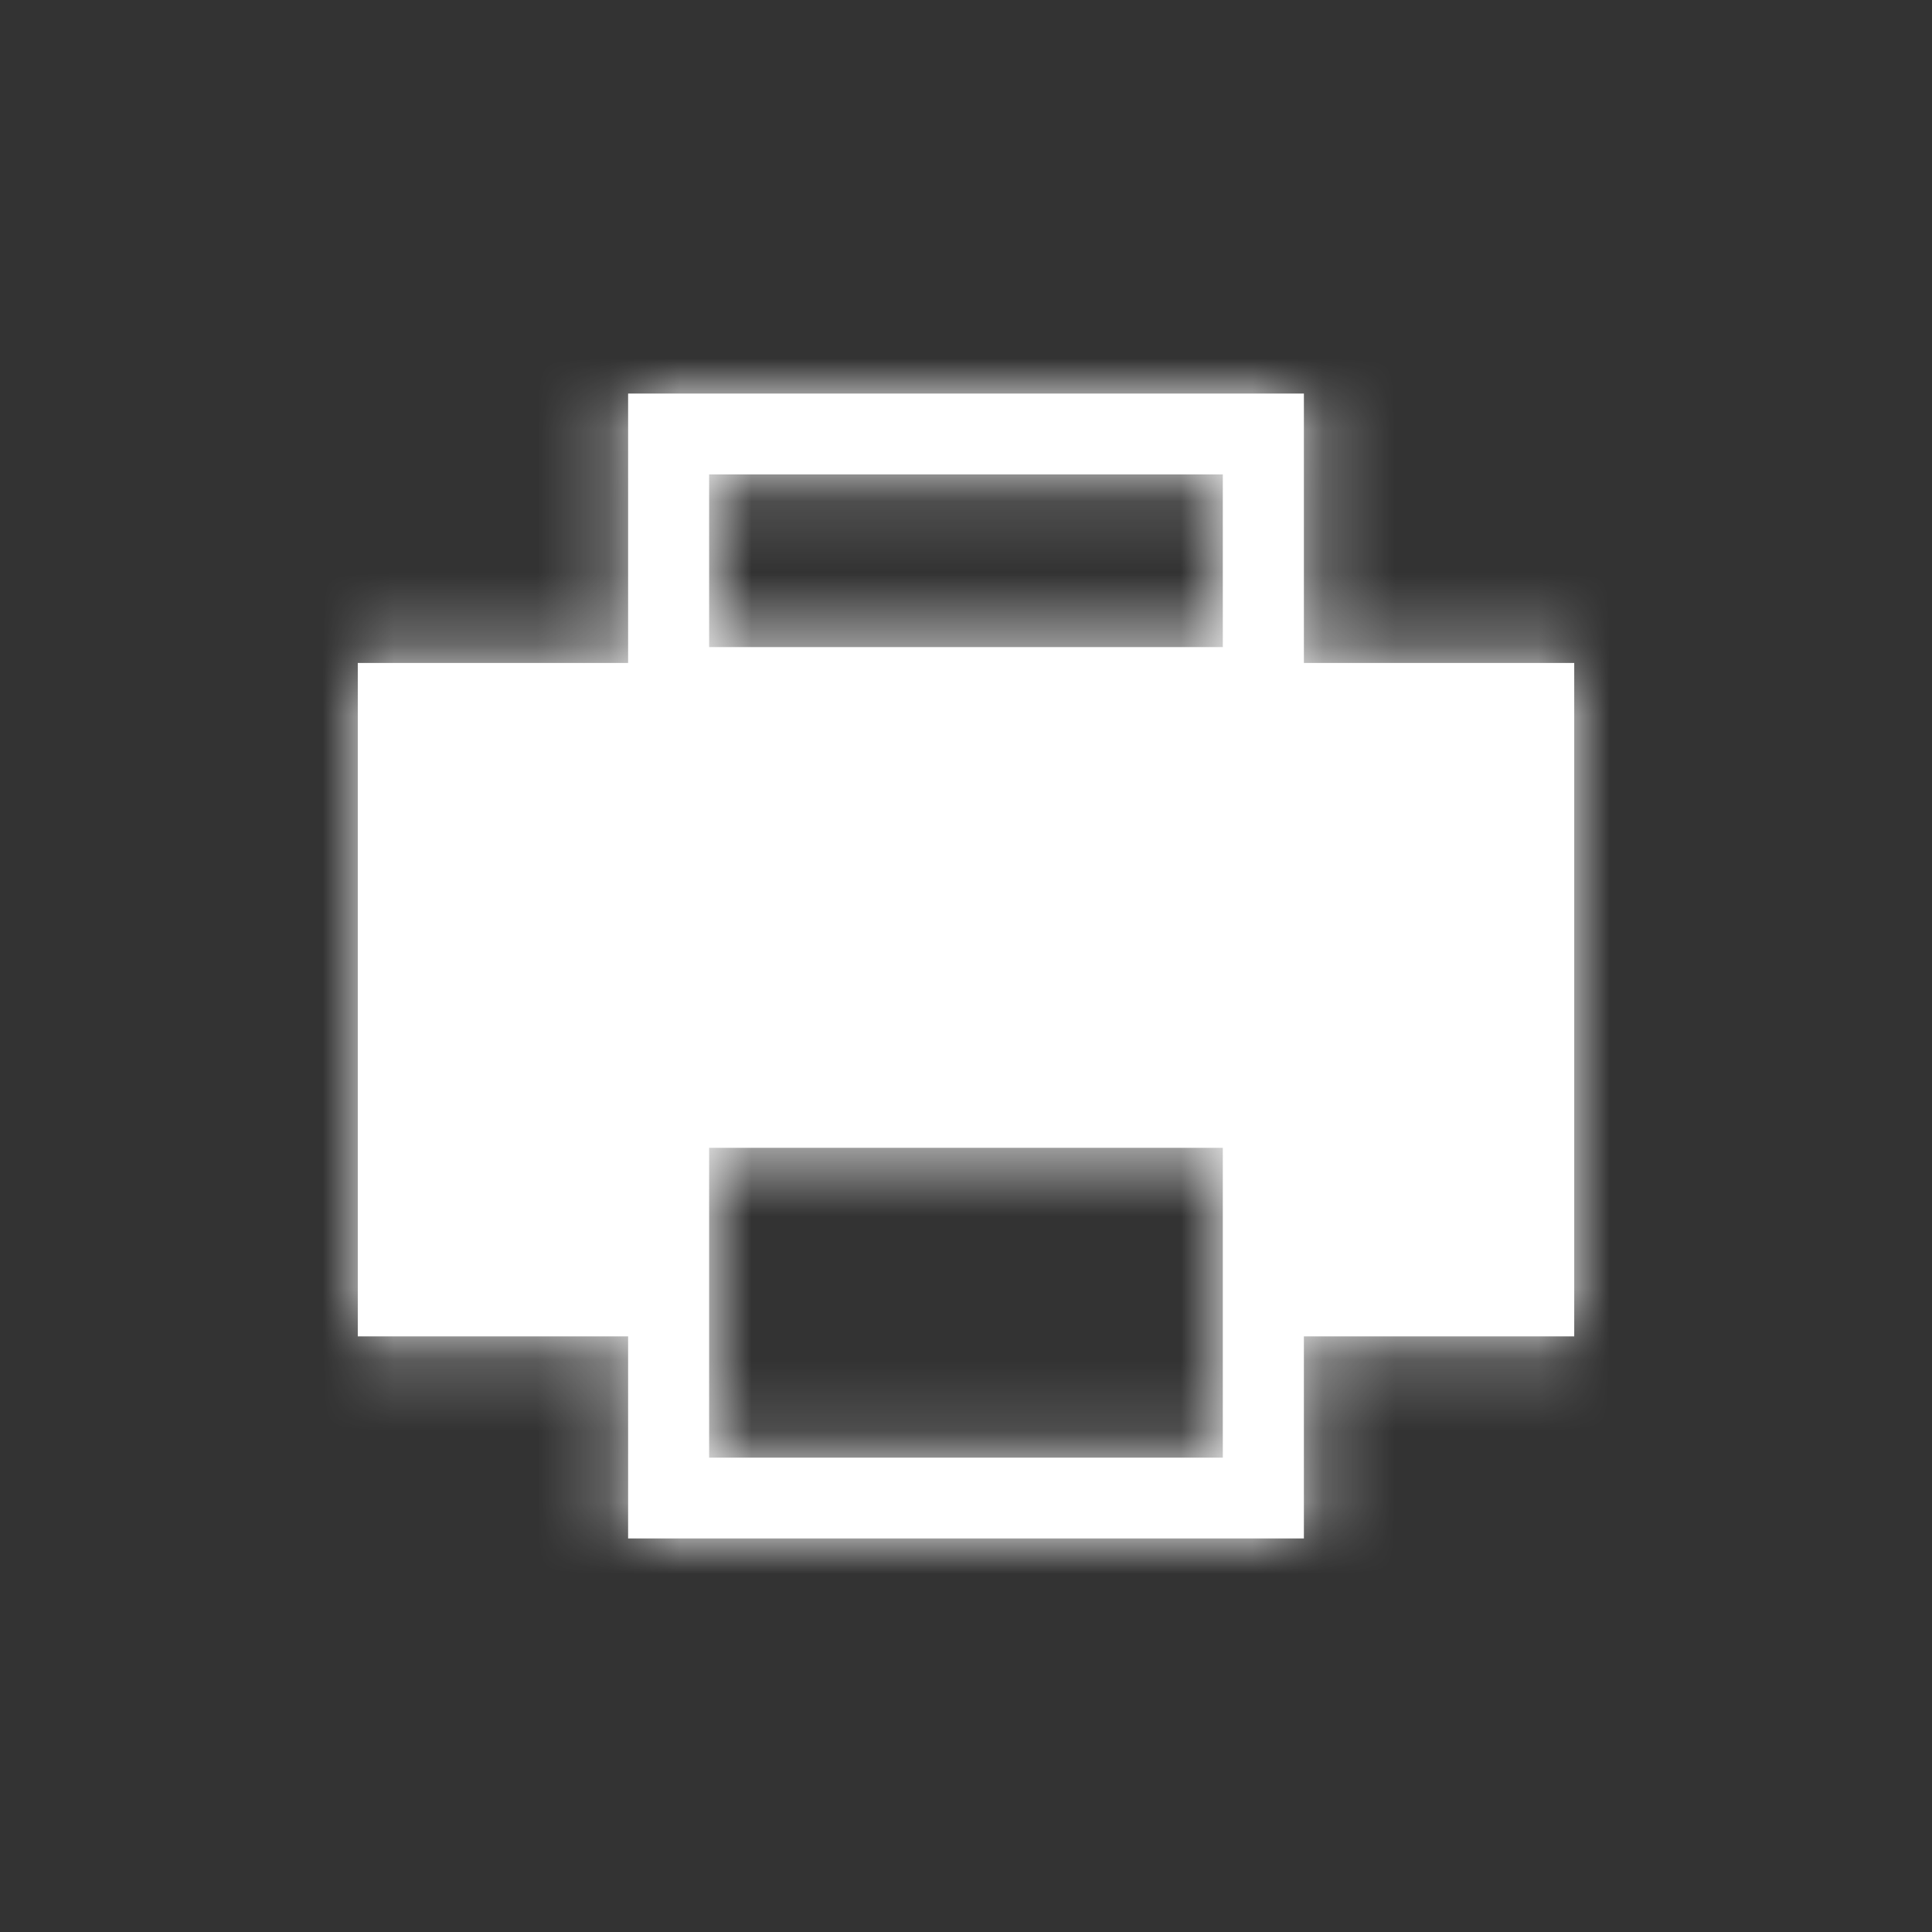
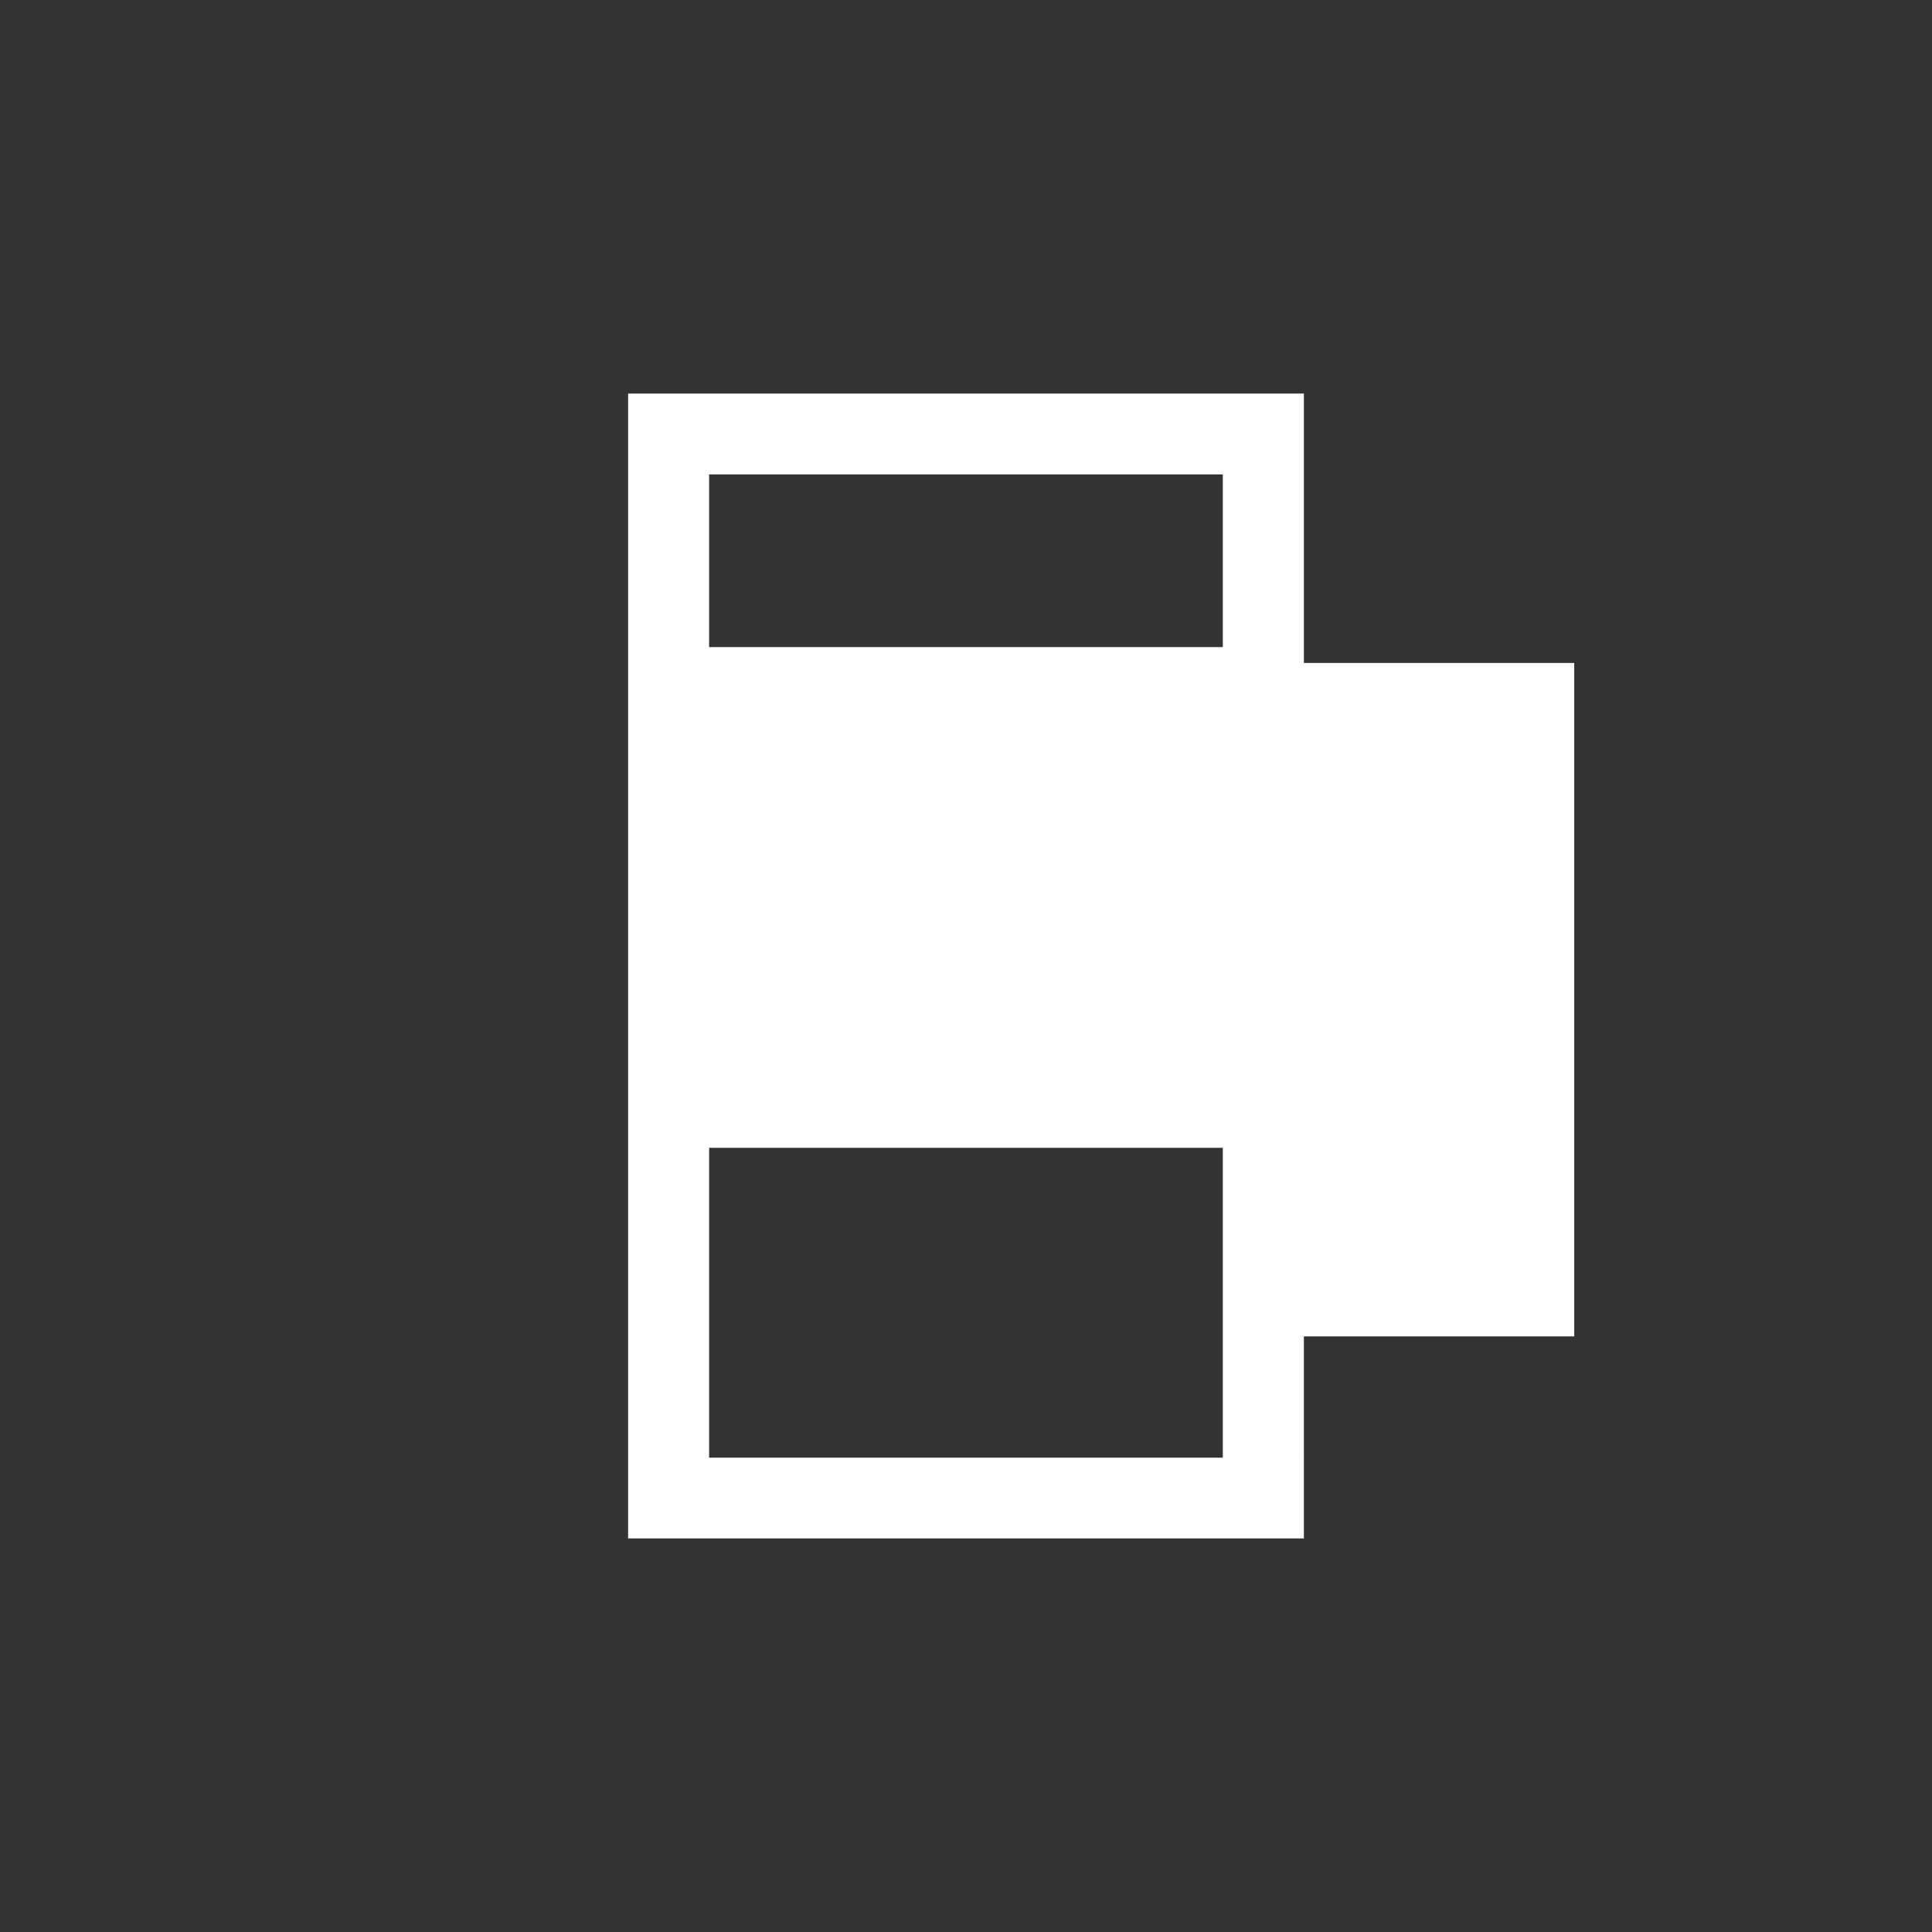
<svg xmlns="http://www.w3.org/2000/svg" xmlns:xlink="http://www.w3.org/1999/xlink" width="27" height="27">
  <rect width="100%" height="100%" fill="#333333" stroke="none" />
  <defs>
-     <path id="a" d="M13.222 3.765H17v9.411h-3.778V16H3.778v-2.824H0V3.765h3.778V0h9.444v3.765zm-8.31-.222h7.177V1.13H4.91v2.414zm0 11.328h7.177v-4.33H4.91v4.33z" />
+     <path id="a" d="M13.222 3.765H17v9.411h-3.778V16H3.778v-2.824H0h3.778V0h9.444v3.765zm-8.31-.222h7.177V1.13H4.91v2.414zm0 11.328h7.177v-4.33H4.91v4.33z" />
  </defs>
  <g fill="none" fill-rule="evenodd" transform="translate(5 5.5)">
    <mask id="b" fill="#fff">
      <use xlink:href="#a" />
    </mask>
    <use fill="#FFF" fill-rule="nonzero" xlink:href="#a" />
    <g fill="#FFF" mask="url(#b)">
-       <path d="M-44-44H61V61H-44z" />
-     </g>
+       </g>
  </g>
</svg>